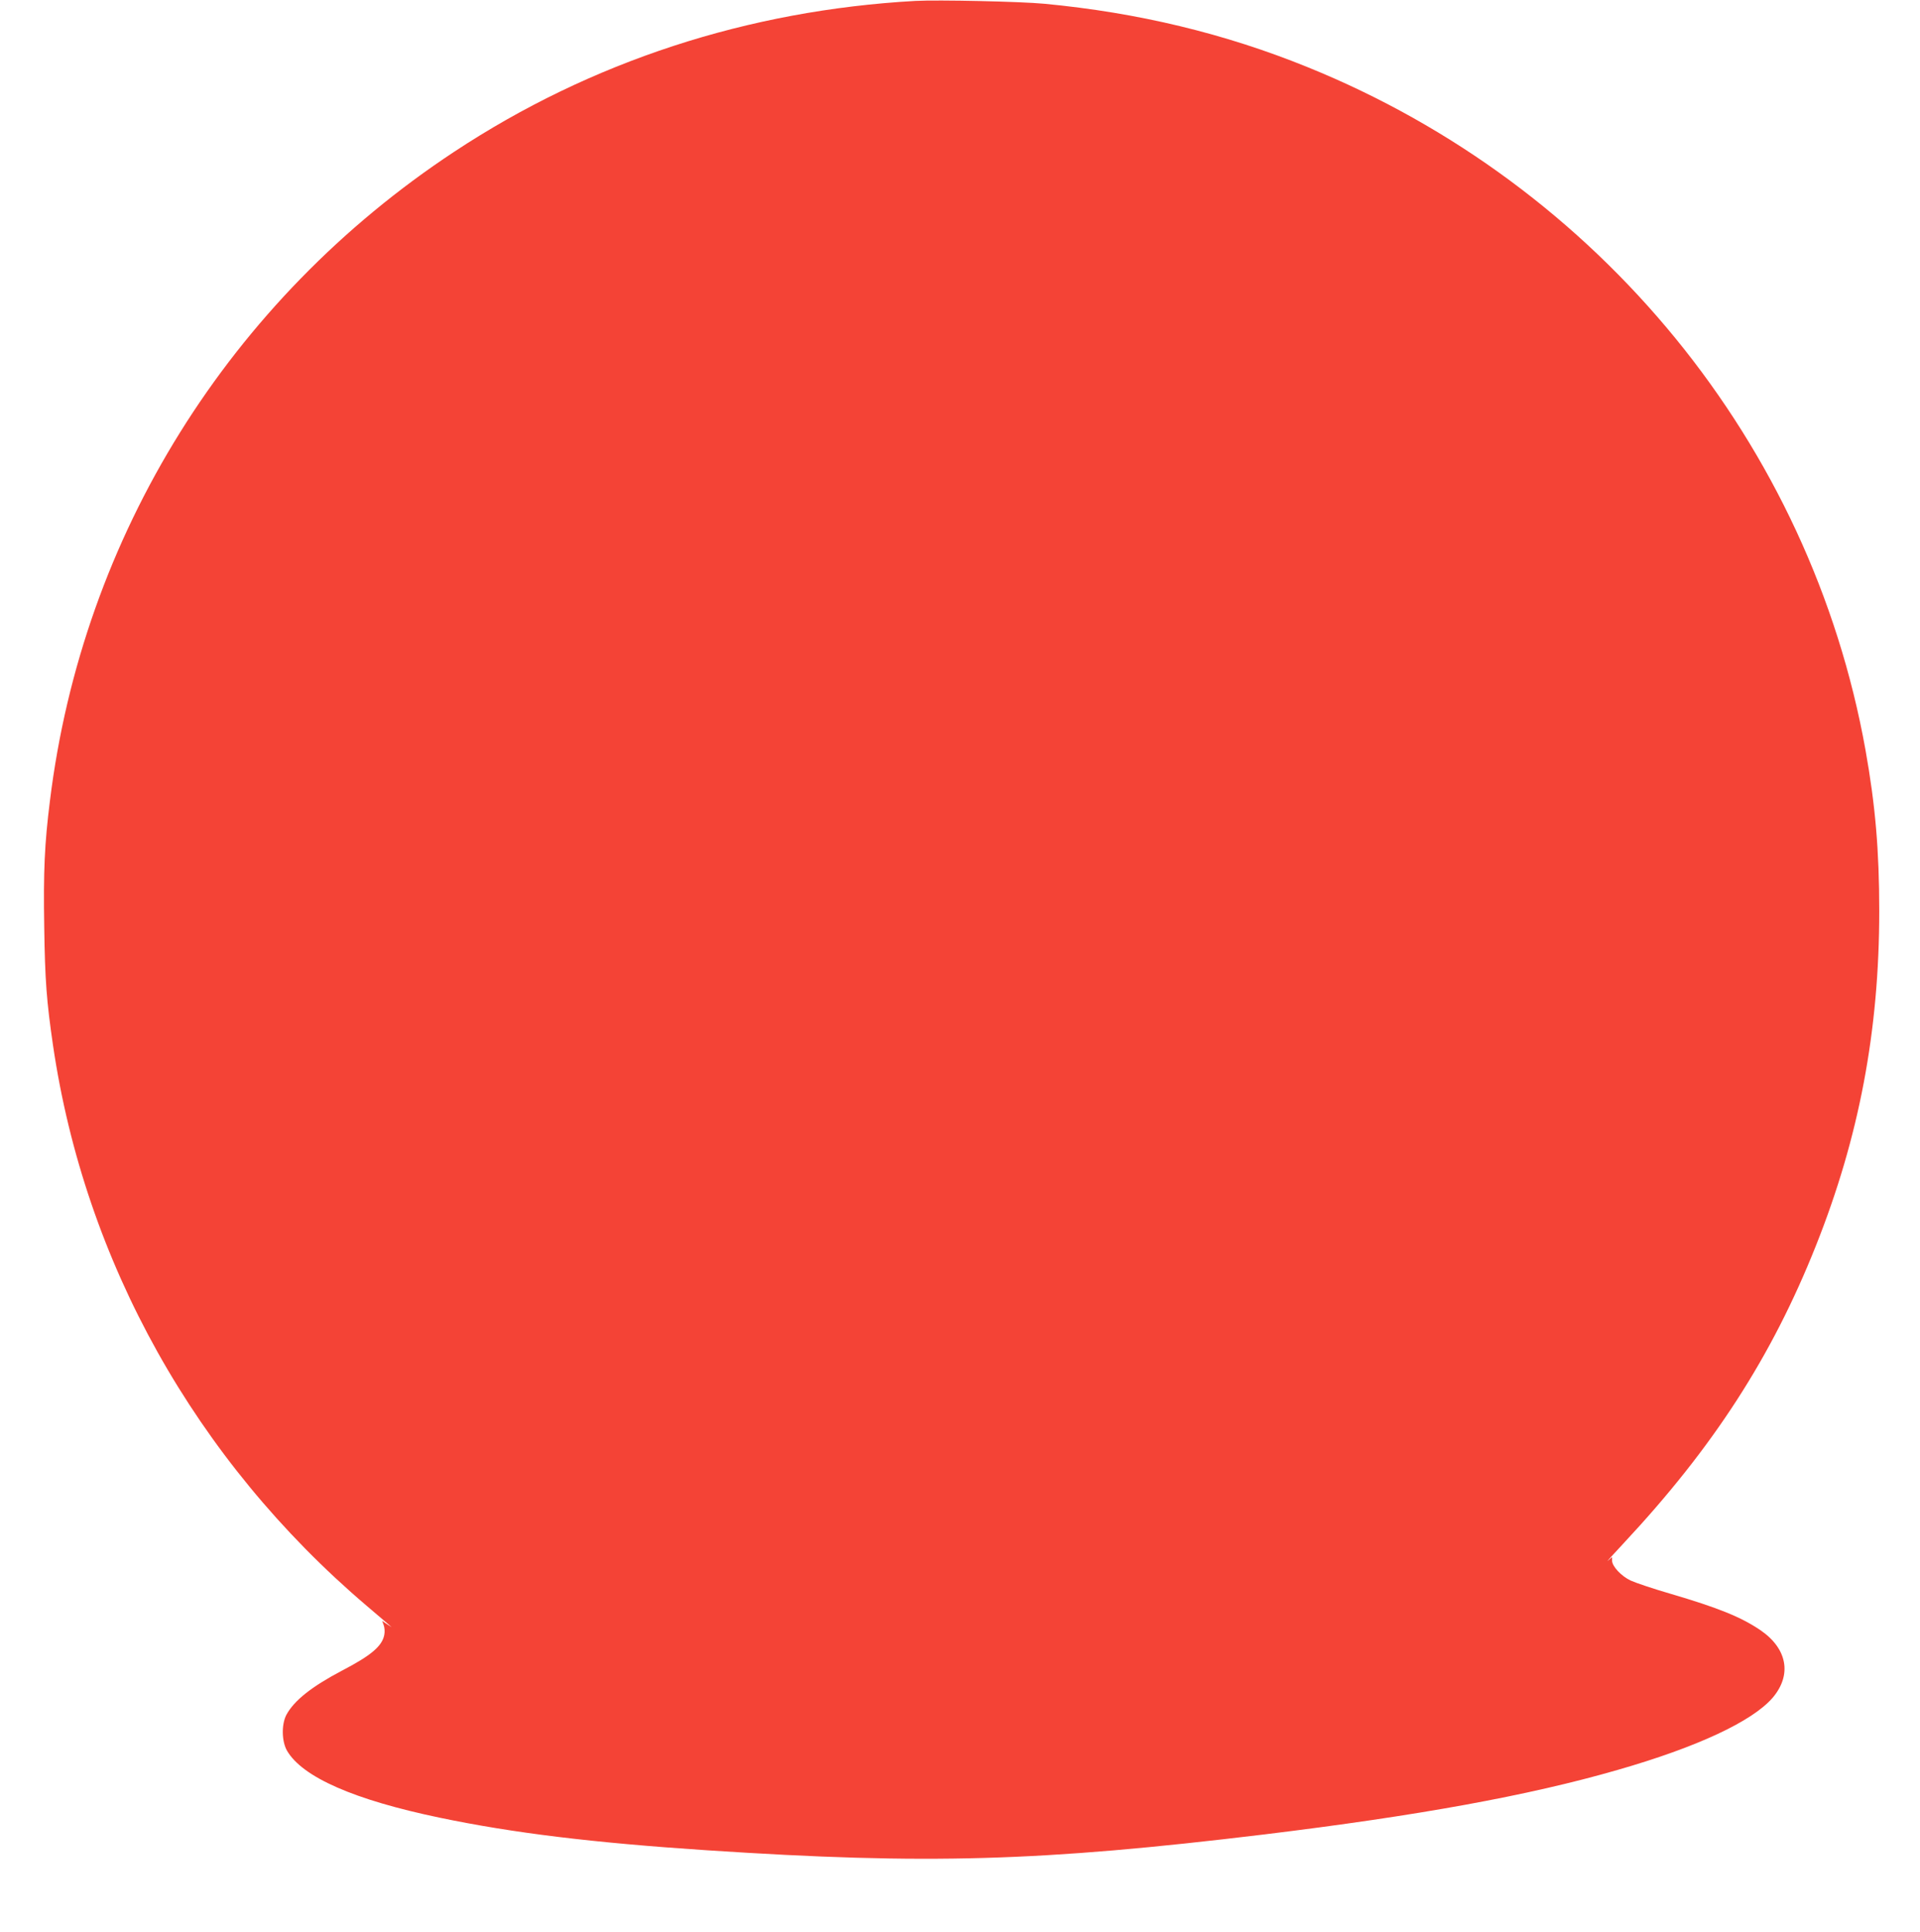
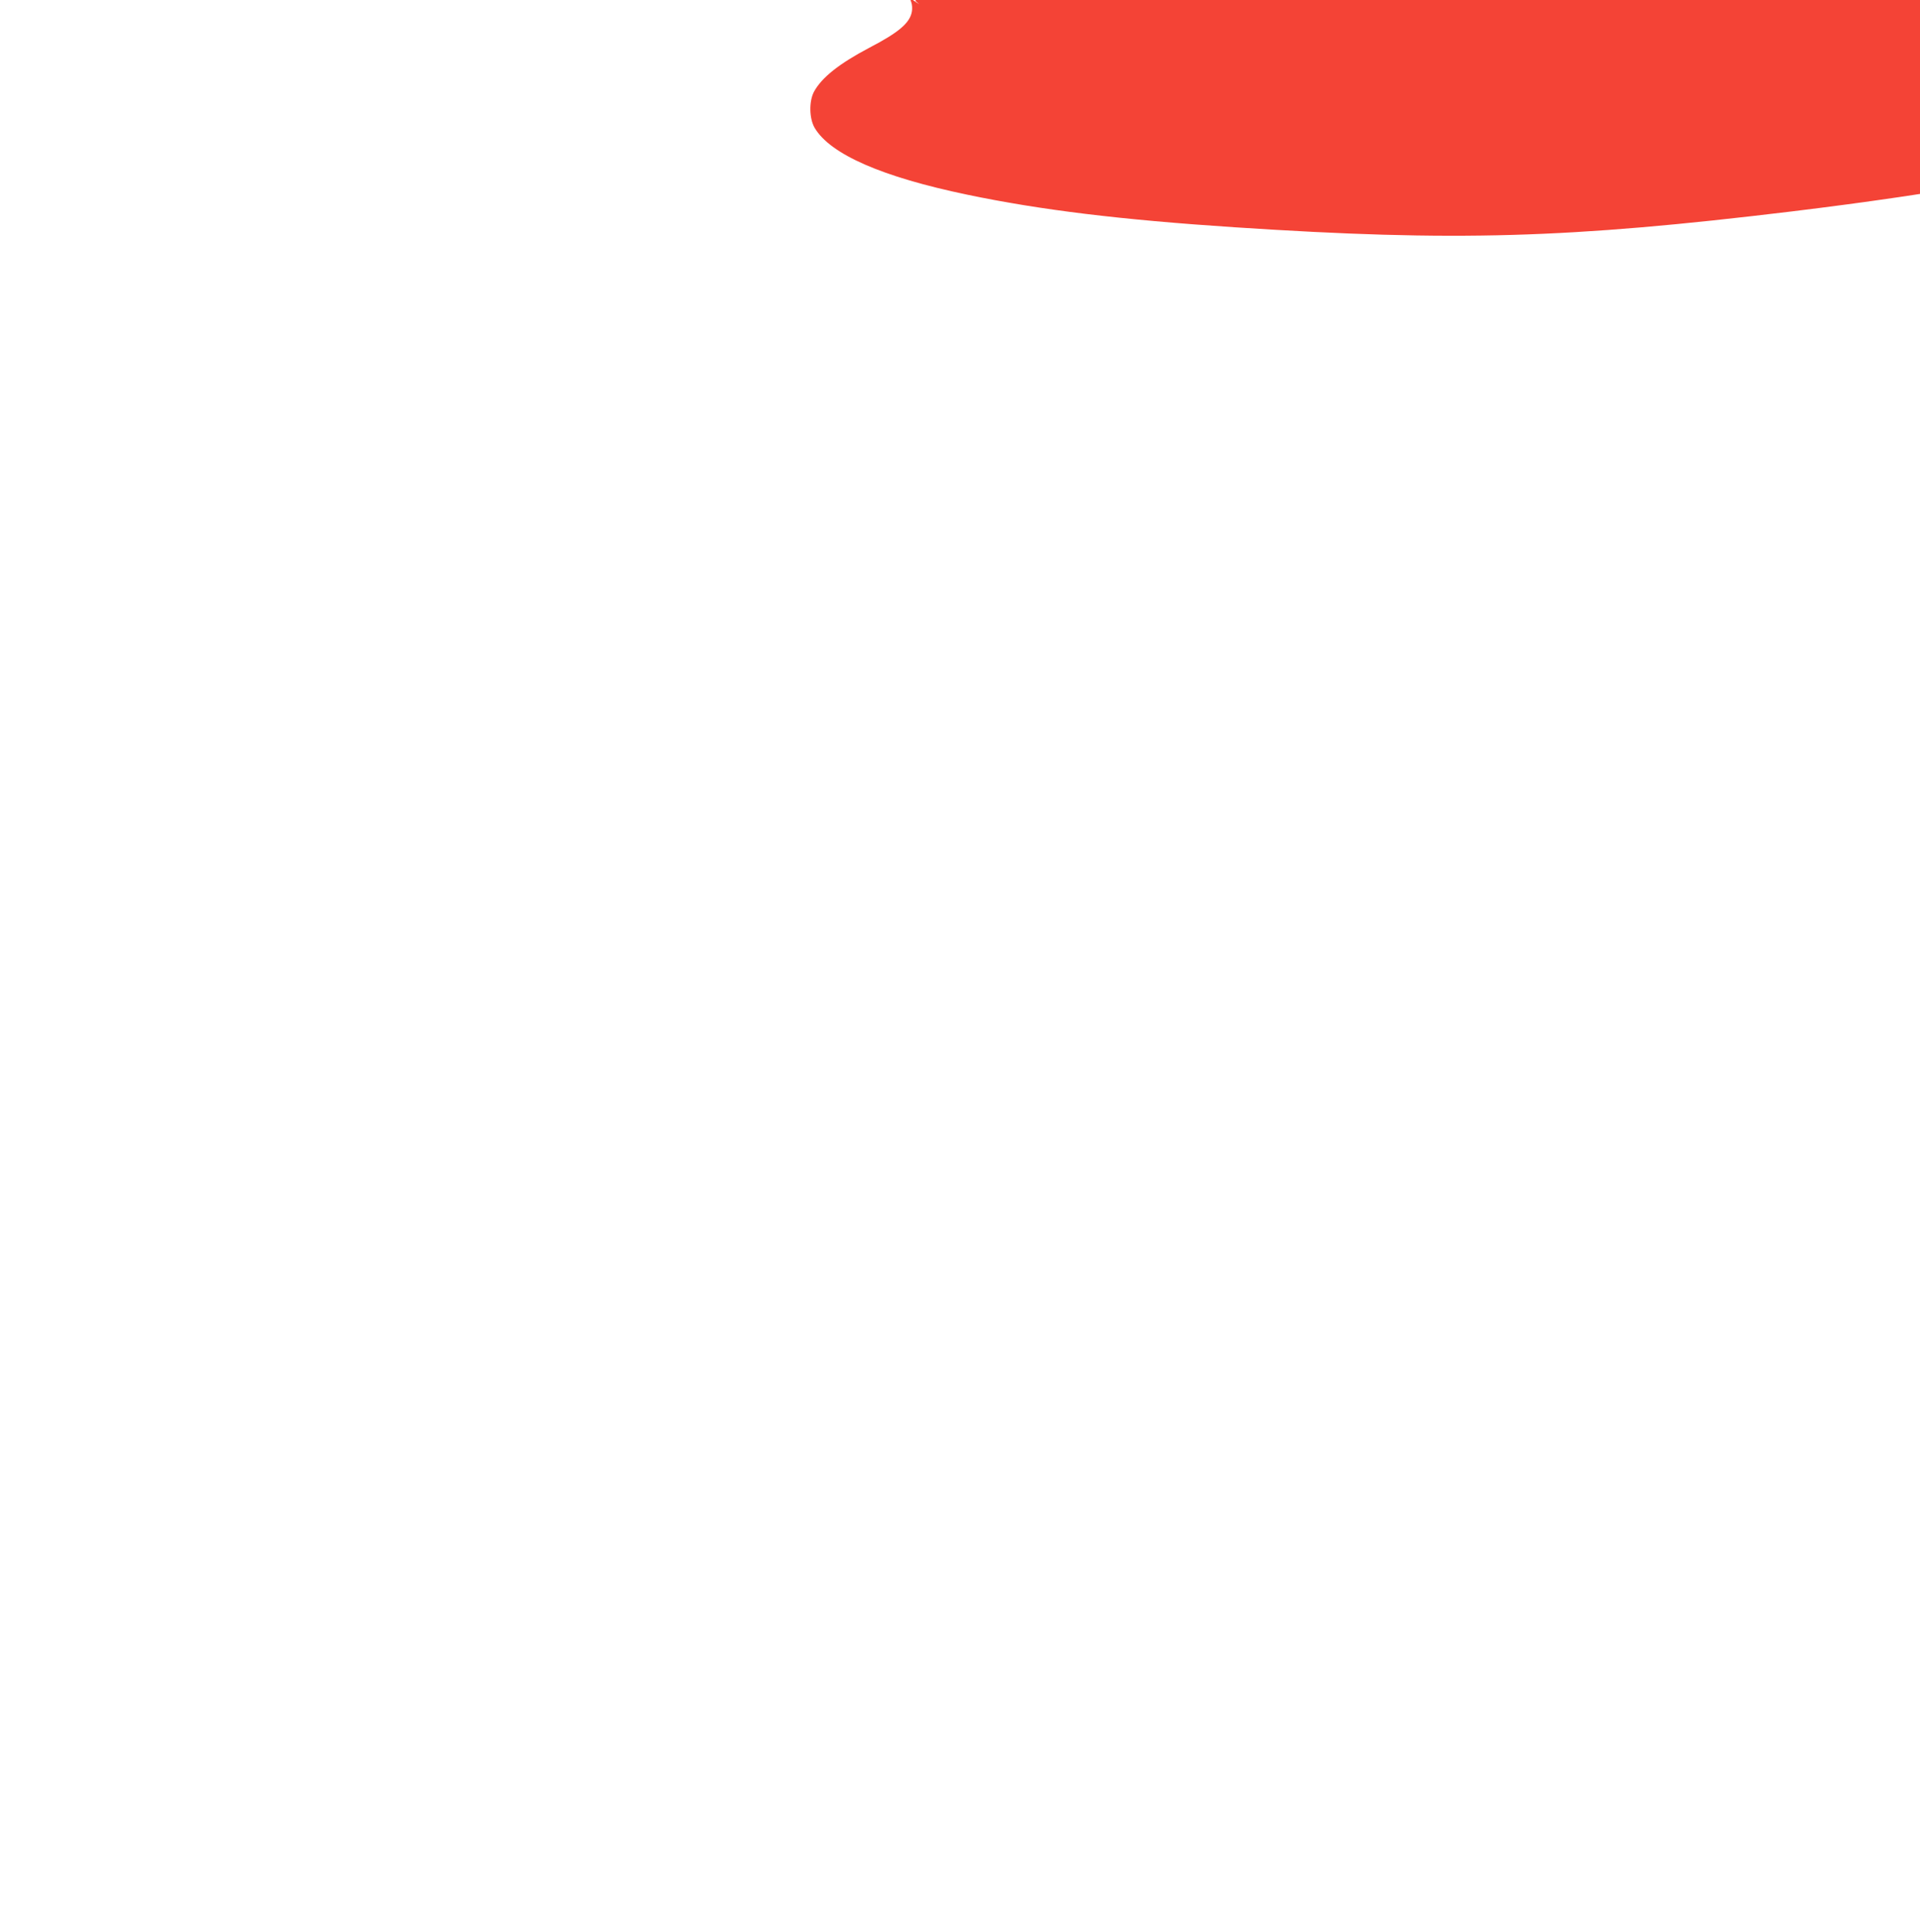
<svg xmlns="http://www.w3.org/2000/svg" version="1.0" width="1272pt" height="1280pt" viewBox="0 0 1272 1280" preserveAspectRatio="xMidYMid meet">
  <g transform="translate(0,1280) scale(0.1,-0.1)" fill="#f44336" stroke="none">
-     <path d="M6065 12794 c-1110 -62 -2151 -402 -3055 -999 -1490 -983 -2463 -2545 -2679 -4300 -36 -286 -44 -466 -38 -838 5 -355 16 -493 58 -782 211 -1437 945 -2750 2077 -3714 64 -54 128 -109 142 -121 l25 -22 -32 21 -31 21 10 -28 c6 -16 8 -44 4 -64 -14 -75 -87 -137 -281 -238 -201 -106 -317 -198 -368 -293 -33 -64 -31 -176 5 -238 103 -175 445 -325 1011 -443 483 -101 1014 -166 1772 -216 1459 -96 2209 -74 3690 105 1018 124 1751 257 2340 427 527 151 894 322 1029 479 129 152 97 326 -82 448 -129 87 -277 147 -596 241 -114 33 -232 73 -262 87 -63 29 -124 95 -124 132 l0 24 -27 -24 c-15 -13 32 39 104 116 592 634 981 1235 1273 1970 287 720 420 1427 420 2218 0 402 -26 703 -91 1067 -363 2027 -1764 3742 -3696 4525 -549 223 -1123 361 -1743 420 -158 15 -703 27 -855 19z" />
+     <path d="M6065 12794 l25 -22 -32 21 -31 21 10 -28 c6 -16 8 -44 4 -64 -14 -75 -87 -137 -281 -238 -201 -106 -317 -198 -368 -293 -33 -64 -31 -176 5 -238 103 -175 445 -325 1011 -443 483 -101 1014 -166 1772 -216 1459 -96 2209 -74 3690 105 1018 124 1751 257 2340 427 527 151 894 322 1029 479 129 152 97 326 -82 448 -129 87 -277 147 -596 241 -114 33 -232 73 -262 87 -63 29 -124 95 -124 132 l0 24 -27 -24 c-15 -13 32 39 104 116 592 634 981 1235 1273 1970 287 720 420 1427 420 2218 0 402 -26 703 -91 1067 -363 2027 -1764 3742 -3696 4525 -549 223 -1123 361 -1743 420 -158 15 -703 27 -855 19z" />
  </g>
</svg>